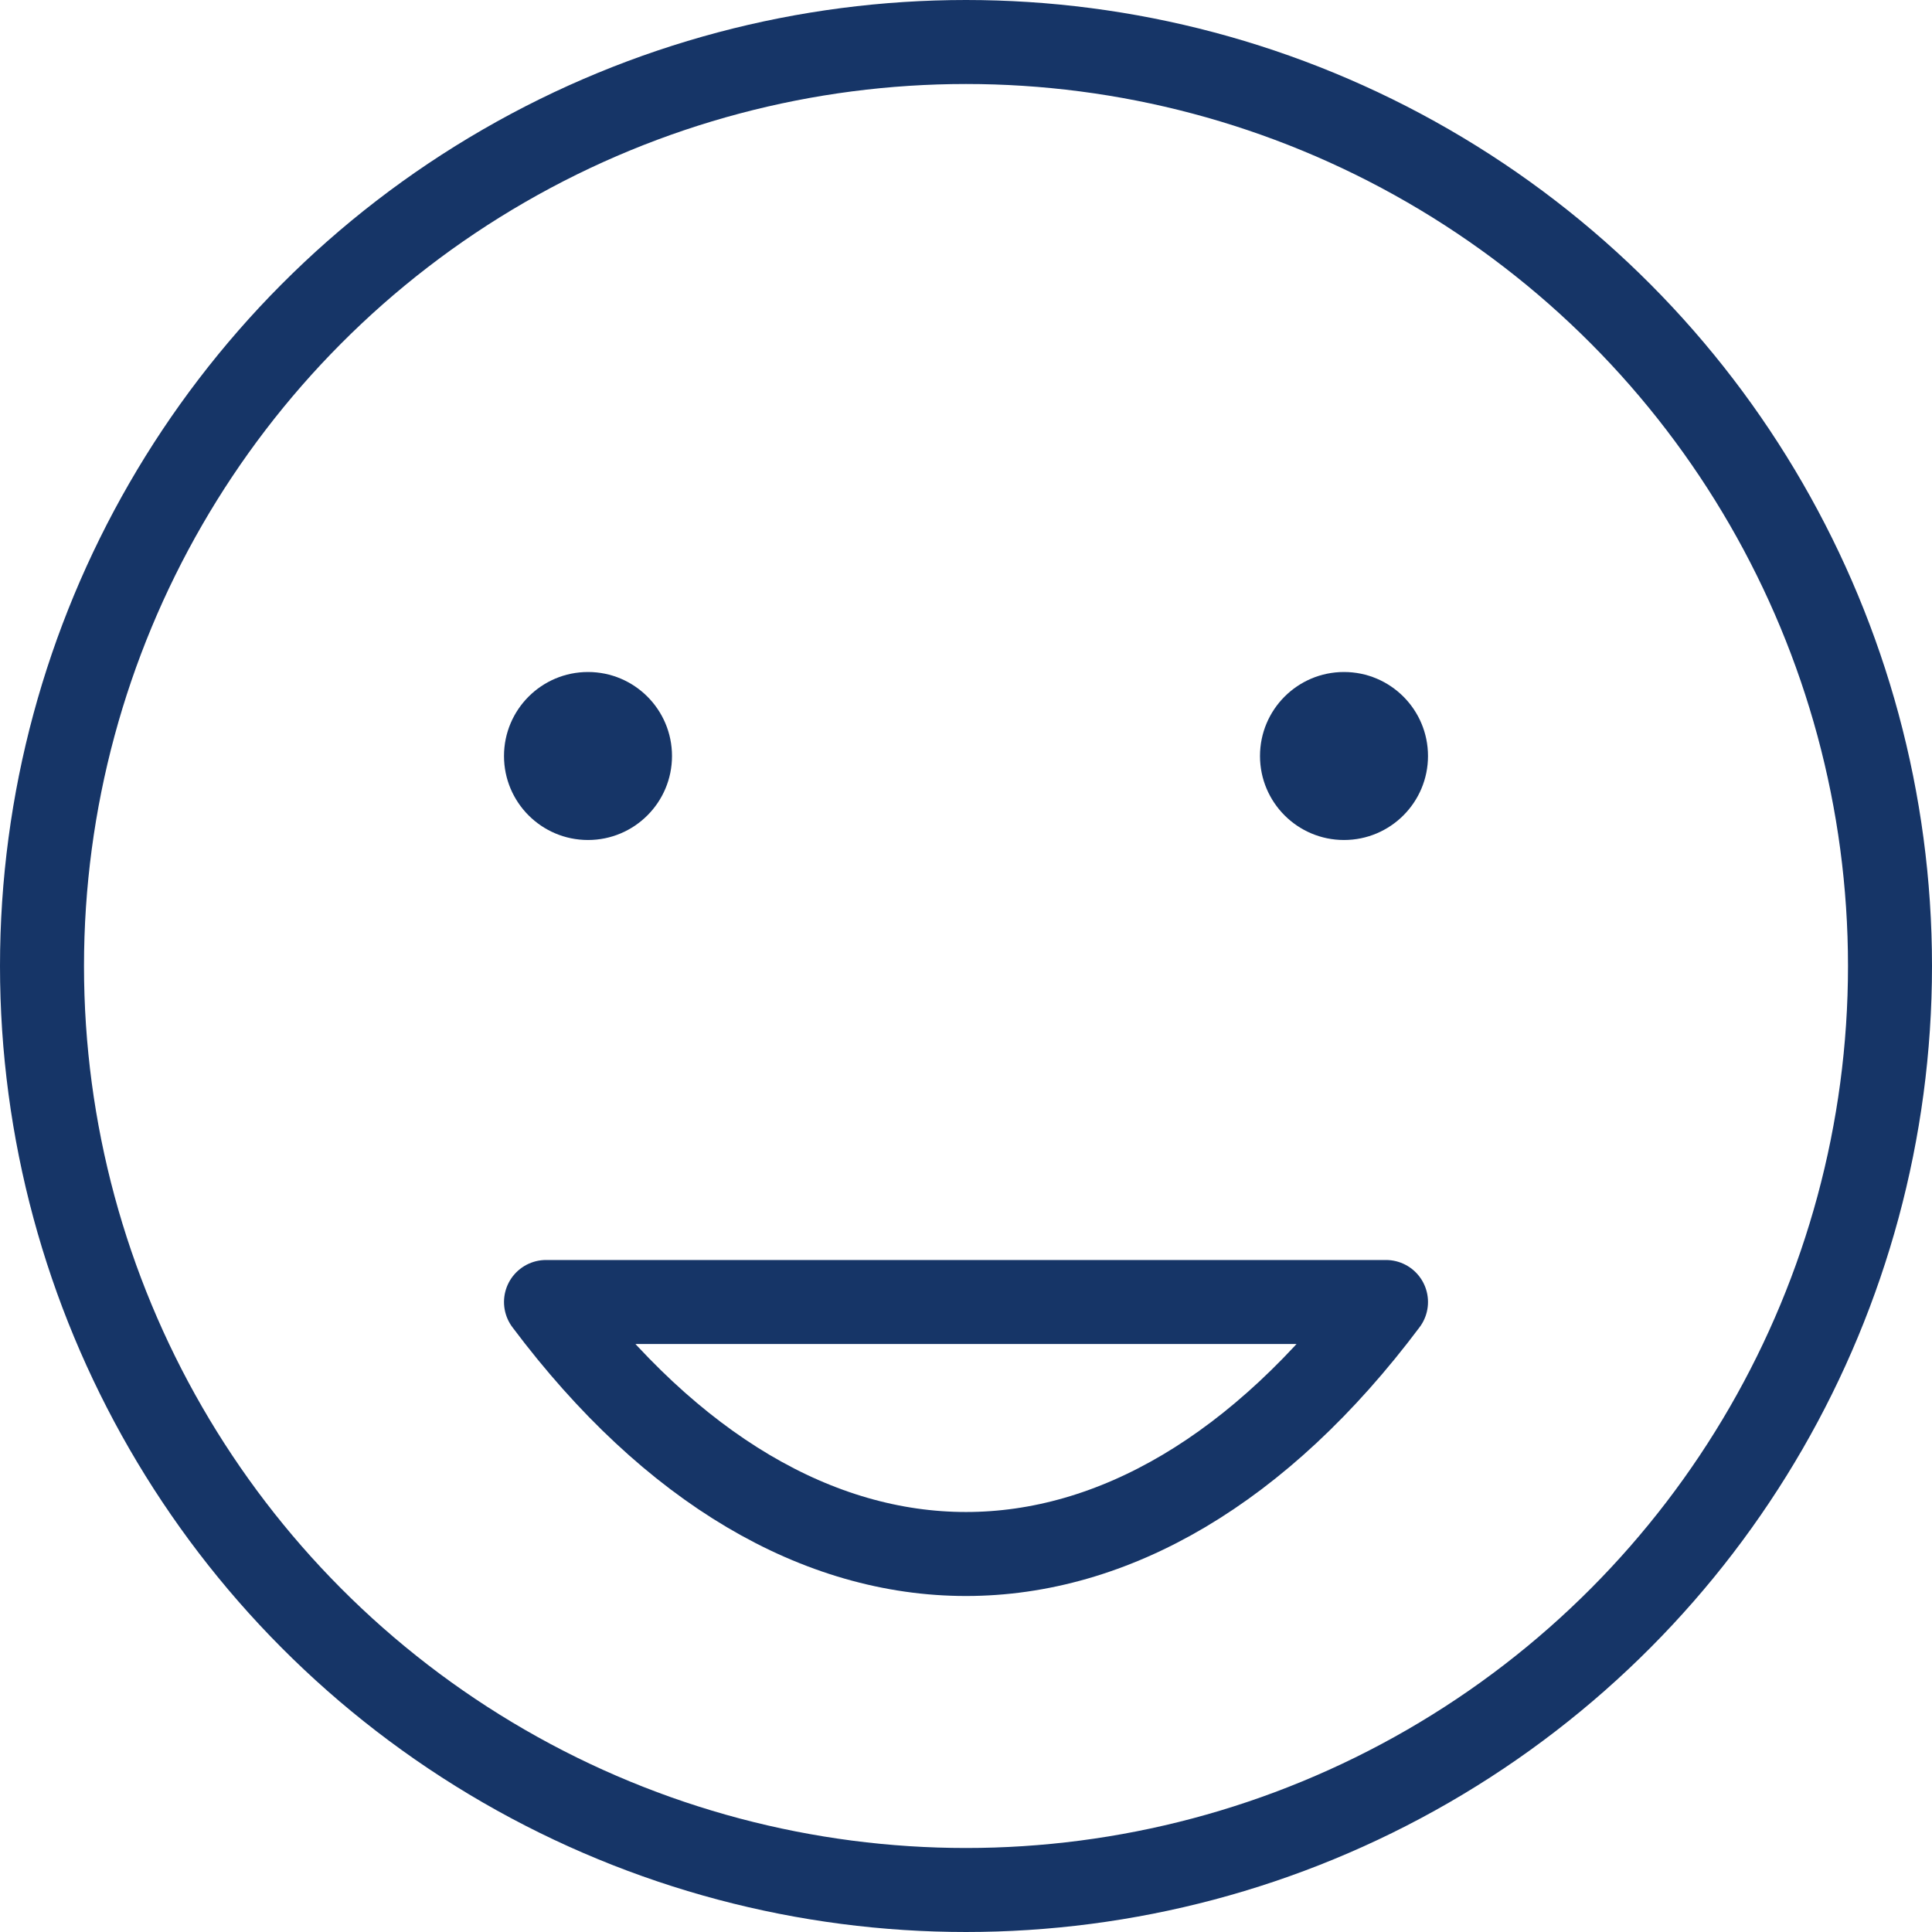
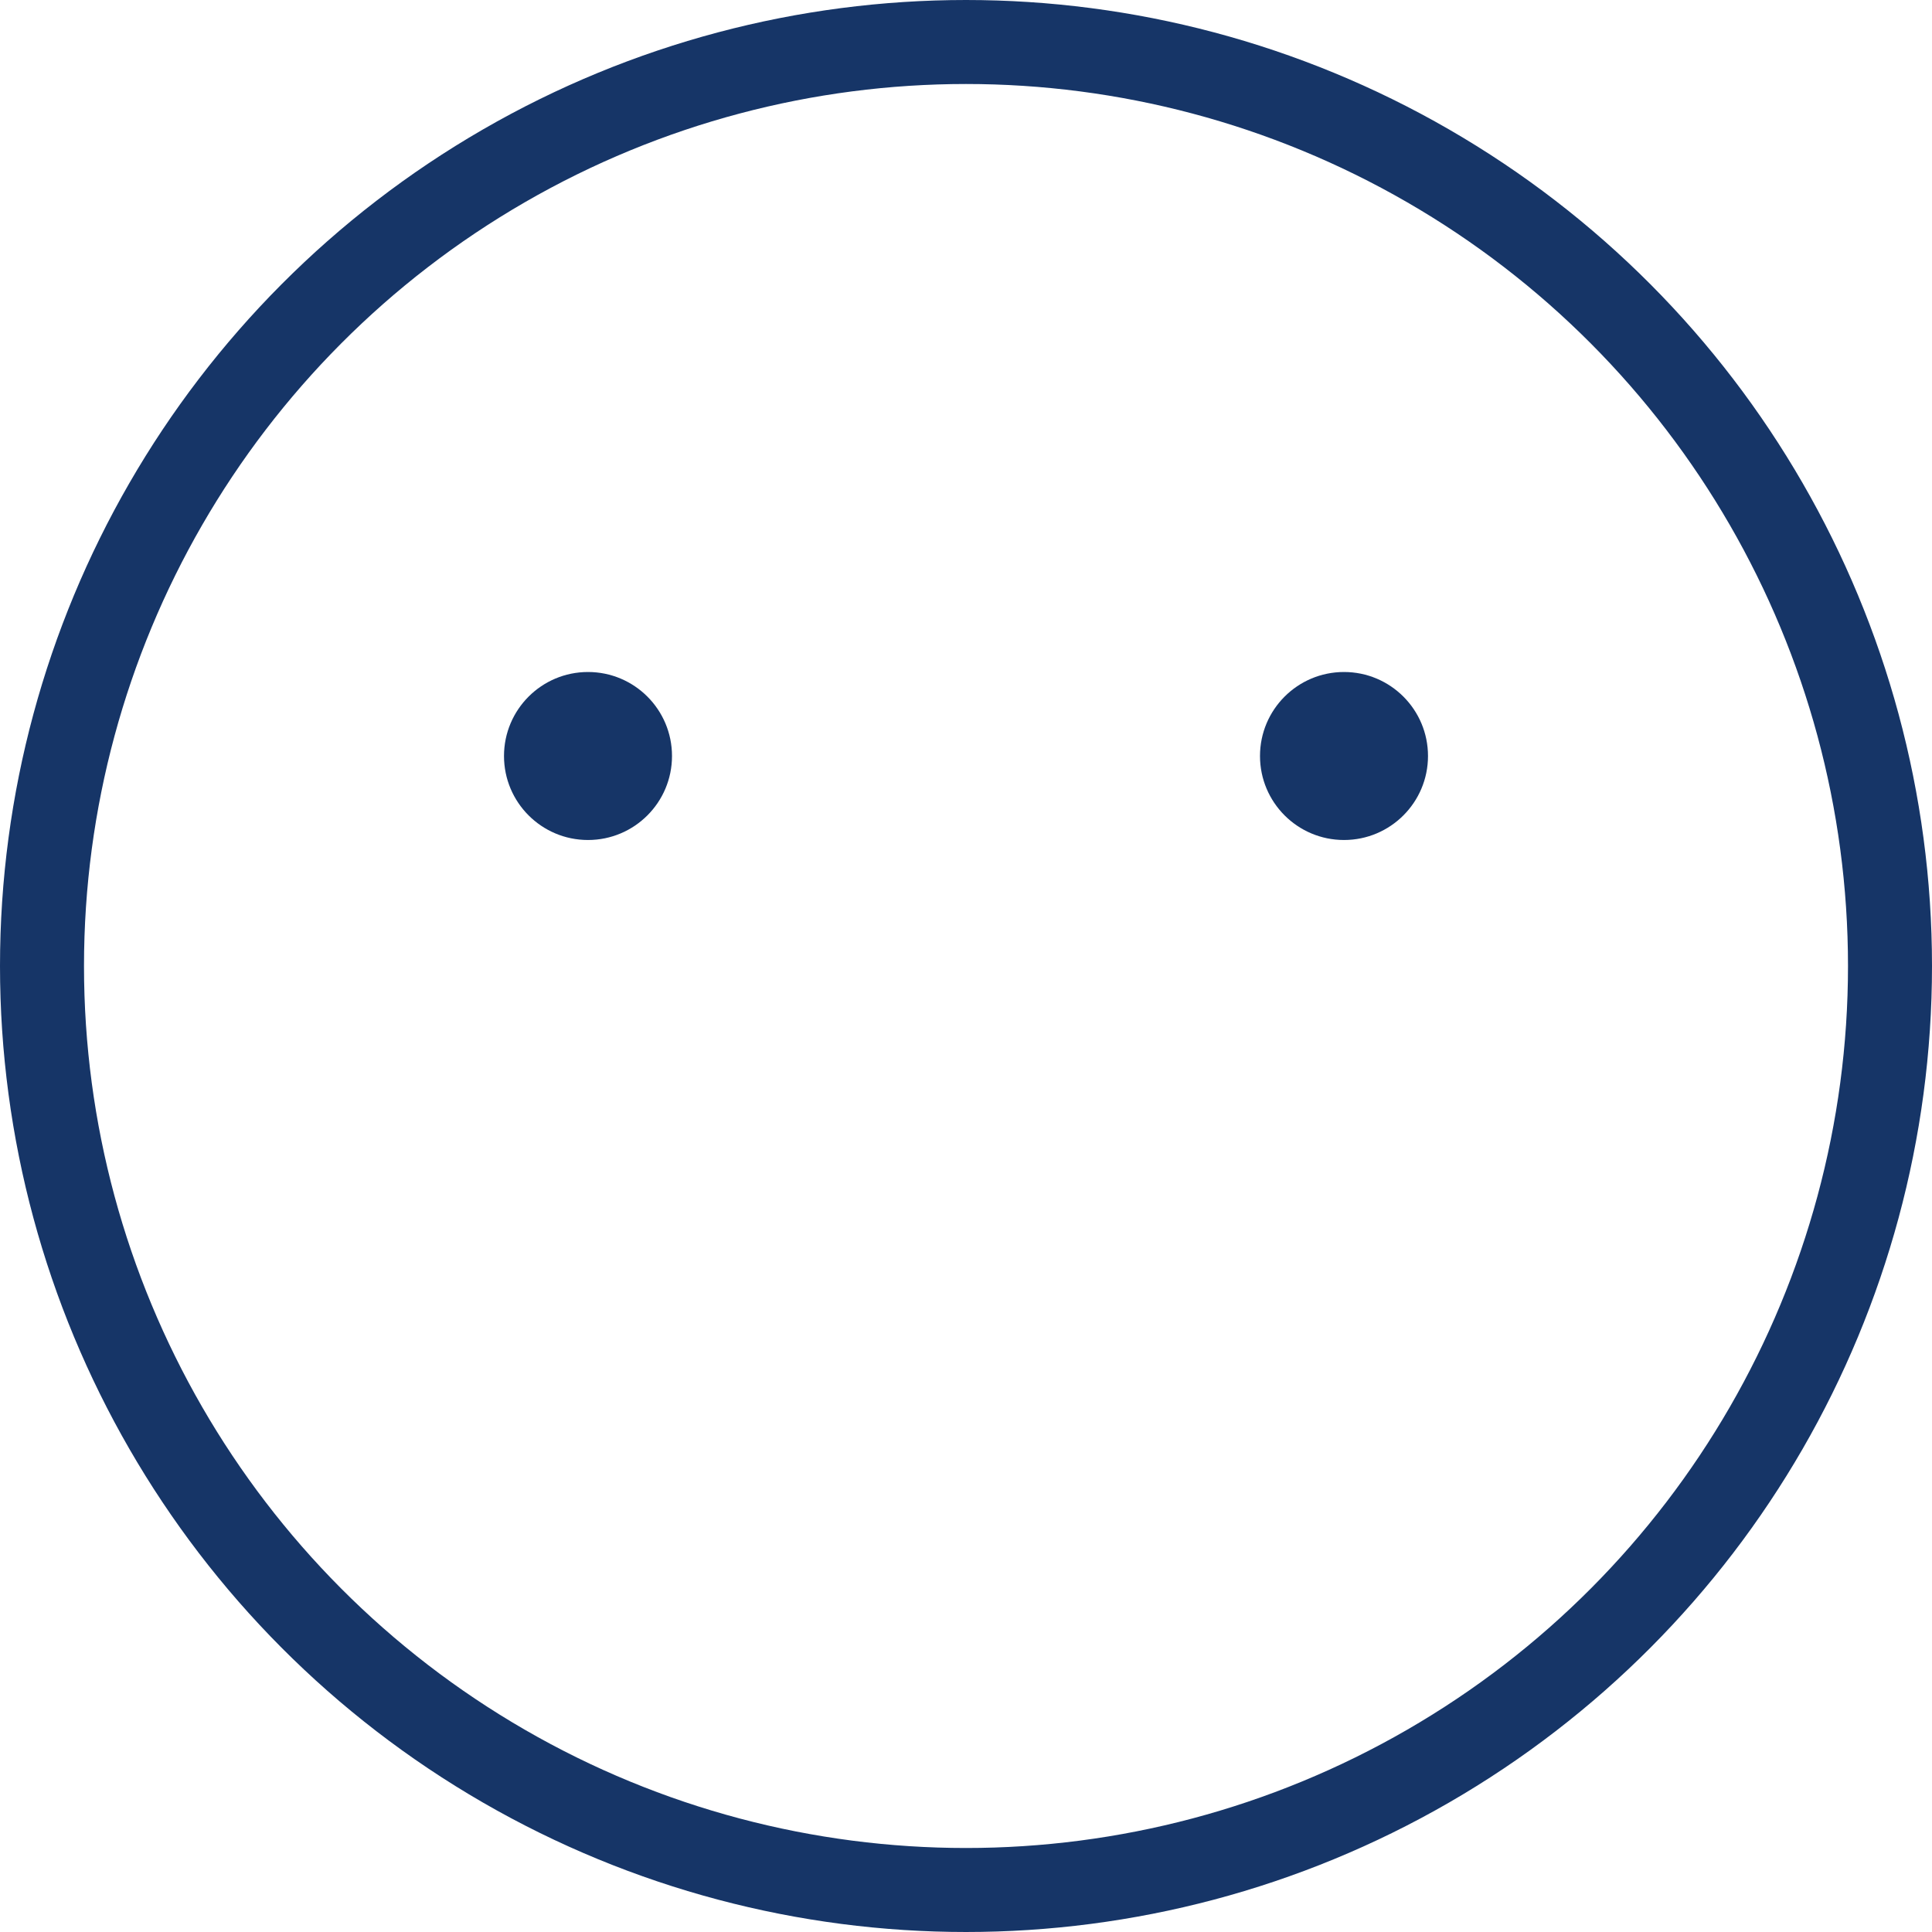
<svg xmlns="http://www.w3.org/2000/svg" id="Layer_2" viewBox="0 0 23 23">
  <defs>
    <style>.cls-1{fill:none;stroke:#163567;stroke-linecap:round;stroke-linejoin:round;}.cls-2{fill:#163567;}</style>
  </defs>
  <g id="transport">
    <circle class="cls-1" cx="11.5" cy="11.5" r="11" />
    <circle class="cls-2" cx="7" cy="9" r="1" />
    <circle class="cls-2" cx="16" cy="9" r="1" />
-     <path class="cls-1" d="m6.5,15.5c3,4,7,4,10,0H6.5Z" />
  </g>
</svg>